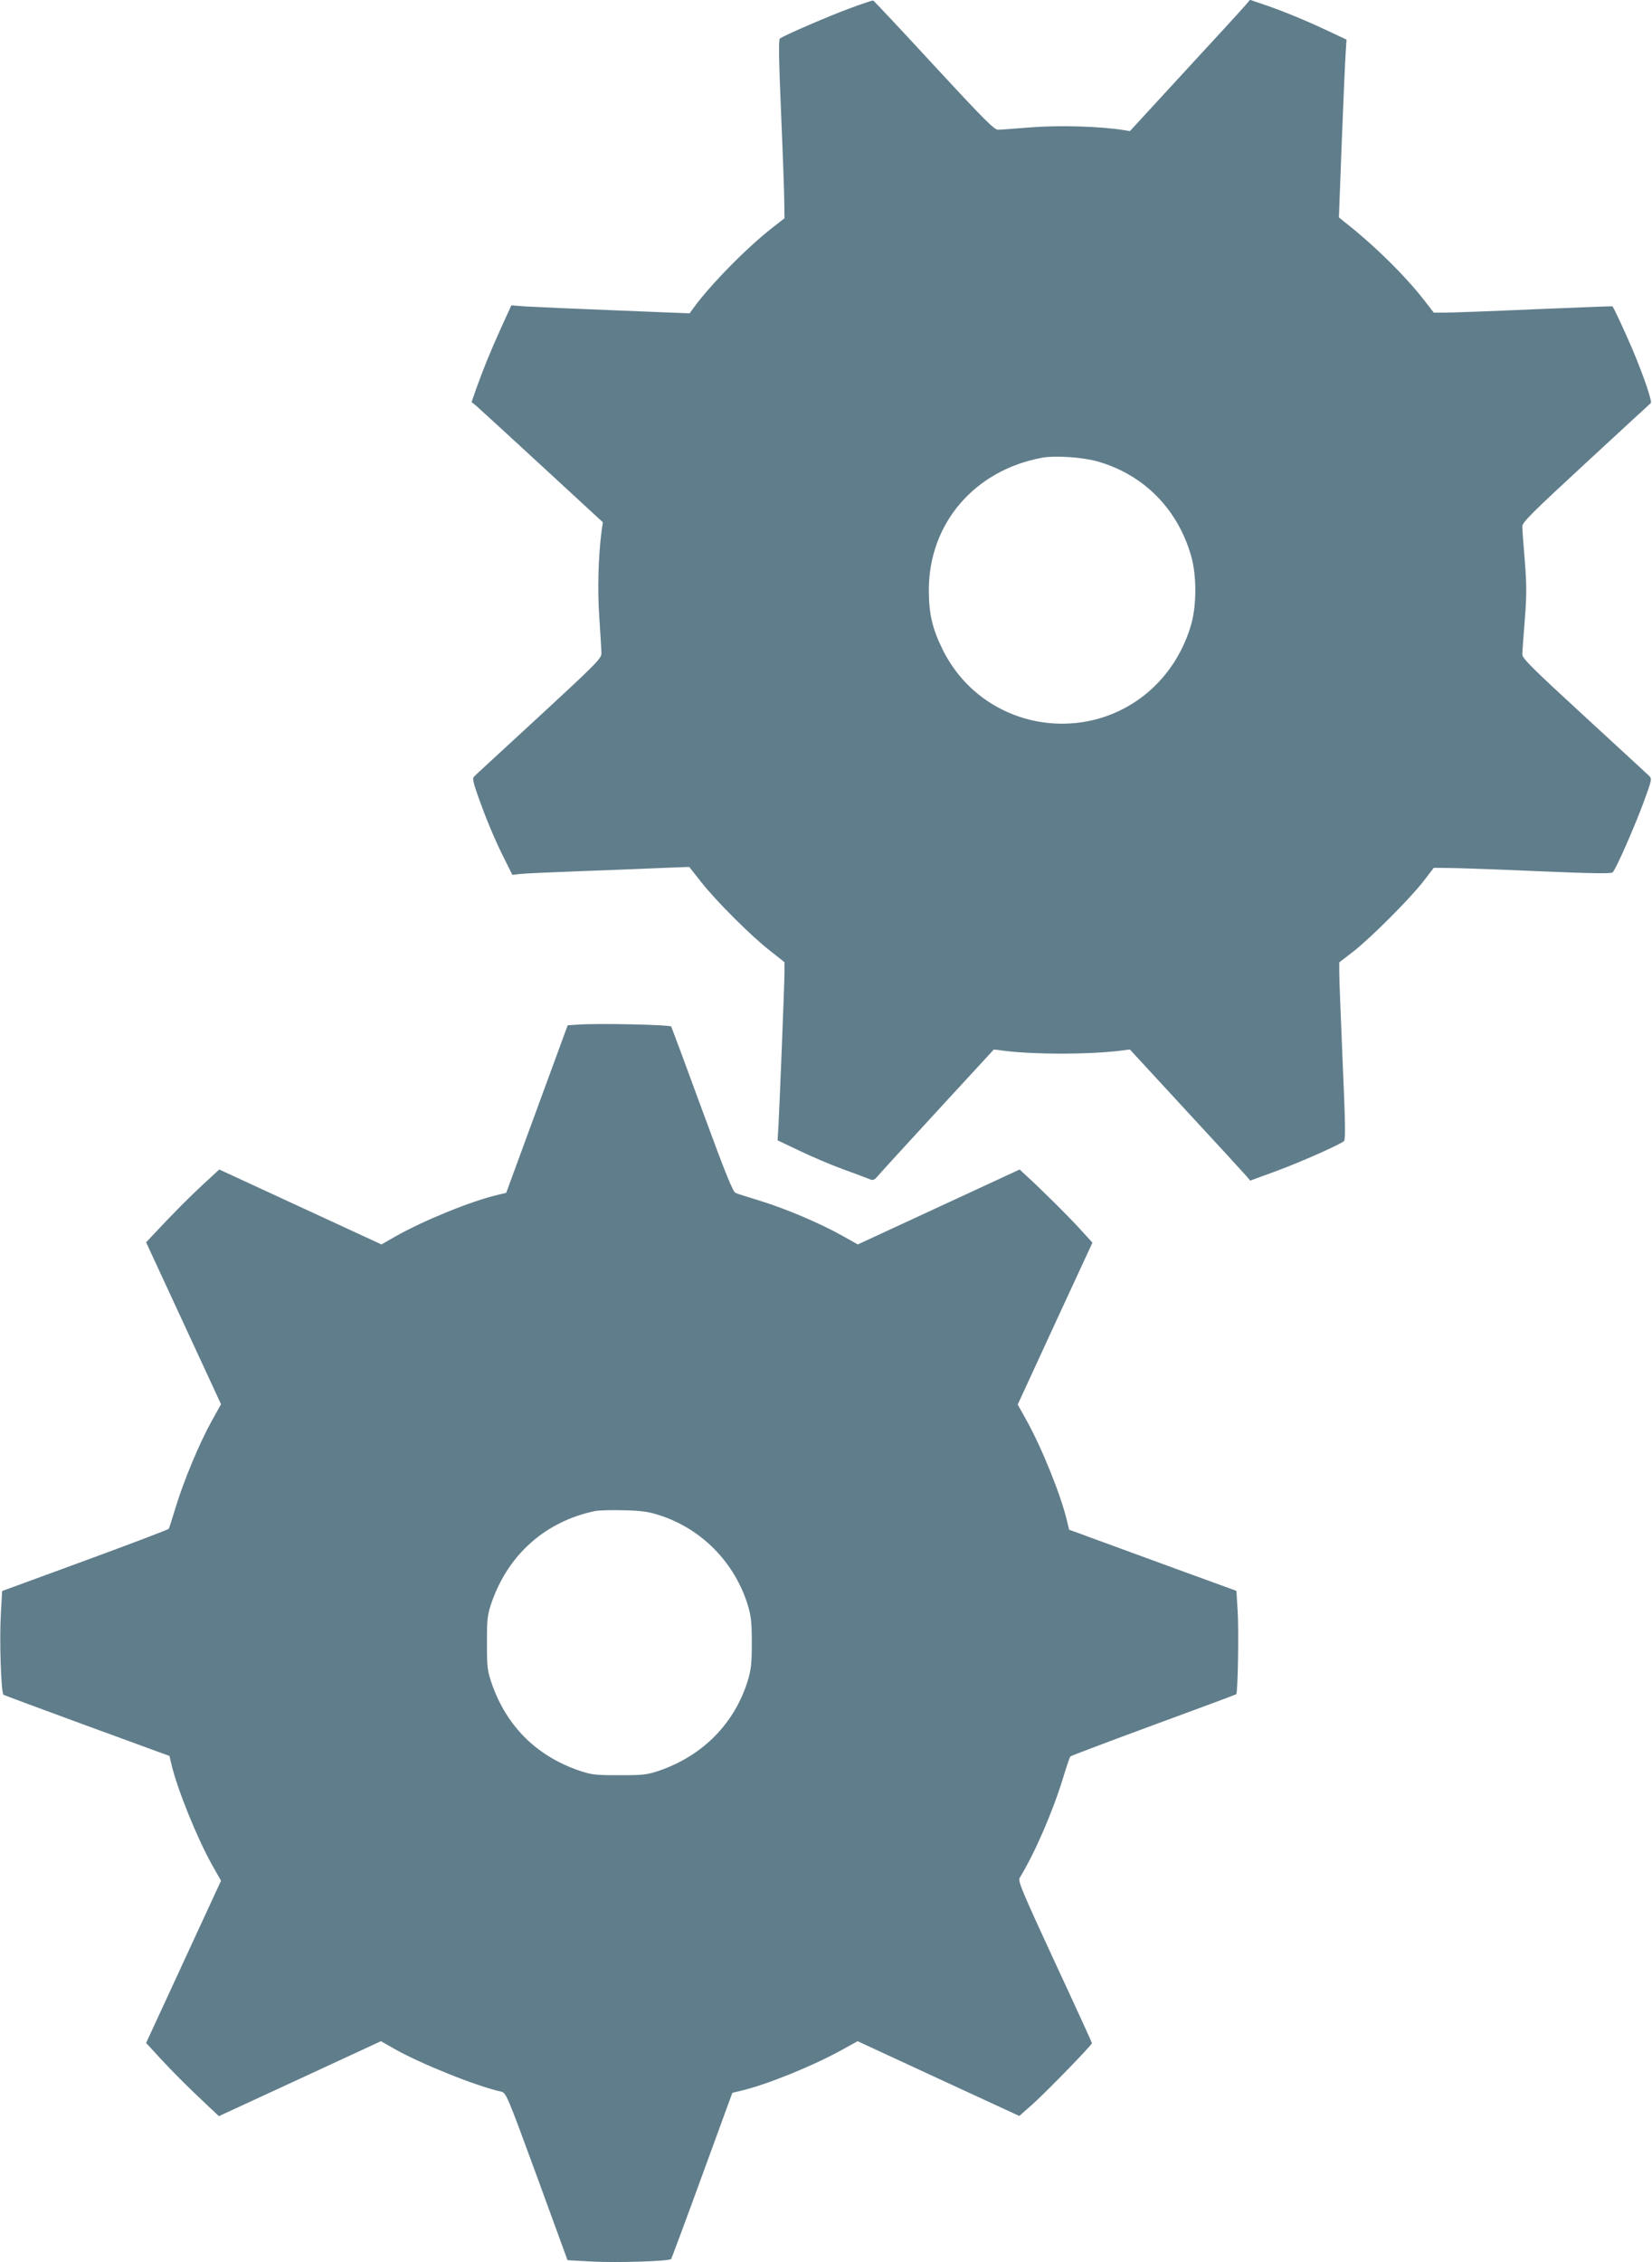
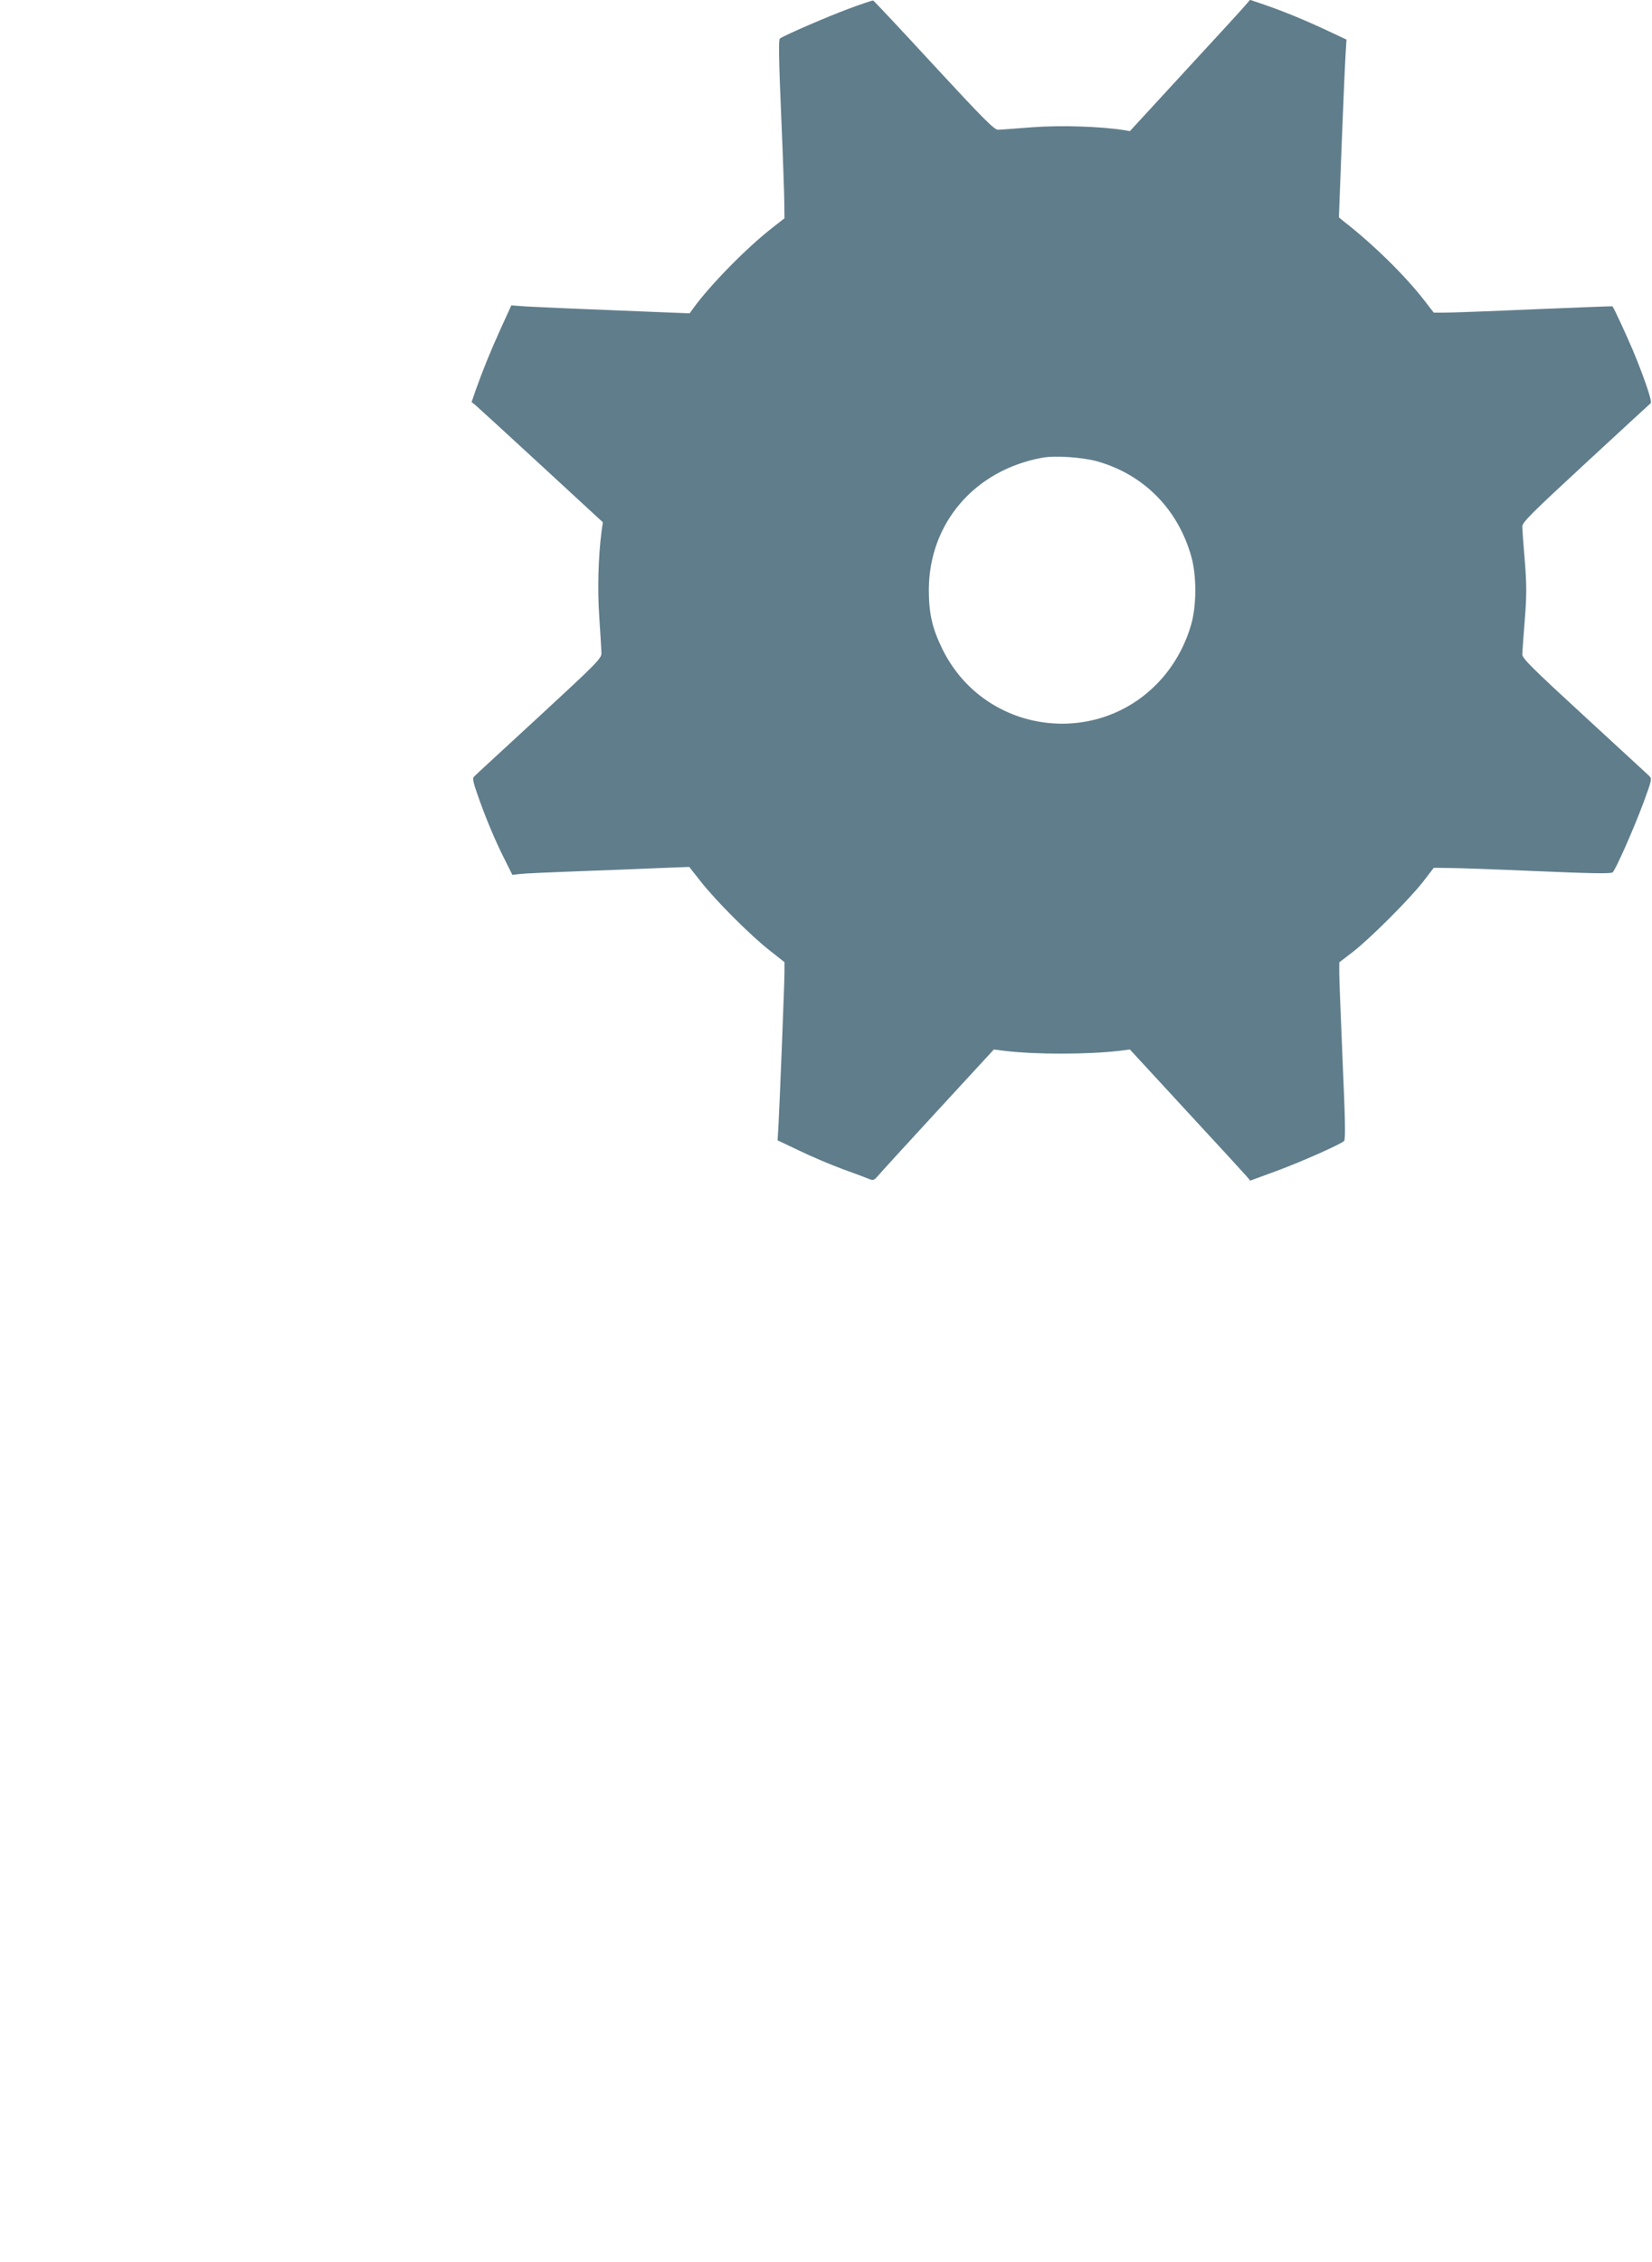
<svg xmlns="http://www.w3.org/2000/svg" version="1.0" width="935pt" height="1280pt" viewBox="0 0 935 1280" preserveAspectRatio="xMidYMid meet">
  <g transform="translate(0,1280) scale(0.1,-0.1)" fill="#607d8b" stroke="none">
    <path d="M4805 12751 c-114 -42 -360 -148 -391 -169 -8 -5 -6 -122 7 -427 10 -231 18 -458 18 -505 l1 -85 -74 -58 c-143 -112 -348 -321 -442 -451 l-21 -29 -419 17 c-230 9 -458 19 -505 22 l-85 6 -58 -127 c-63 -139 -103 -239 -142 -348 l-25 -72 25 -20 c13 -11 180 -164 371 -340 l347 -320 -7 -49 c-19 -146 -24 -330 -13 -491 6 -93 12 -184 12 -201 1 -29 -30 -60 -354 -359 -195 -180 -361 -332 -367 -339 -10 -9 -5 -32 21 -106 46 -131 98 -255 151 -360 l45 -90 43 5 c23 3 177 10 342 16 165 6 371 14 458 18 l158 6 67 -85 c86 -109 284 -307 390 -389 l82 -65 0 -57 c0 -64 -27 -738 -34 -867 l-5 -84 122 -58 c68 -33 179 -80 247 -105 69 -25 136 -50 150 -56 21 -9 28 -7 50 19 14 17 167 184 340 372 l315 342 55 -7 c177 -22 474 -22 660 0 l55 7 320 -347 c176 -190 329 -357 341 -371 l20 -24 147 54 c146 54 361 150 384 170 9 8 7 115 -8 451 -10 242 -19 467 -19 500 l0 60 78 60 c99 77 320 298 397 397 l60 78 85 -1 c47 0 272 -8 500 -18 300 -13 418 -15 427 -7 18 16 118 243 175 395 47 129 49 135 31 152 -10 9 -175 162 -368 339 -297 273 -350 326 -349 348 0 15 7 103 14 195 11 139 11 197 0 335 -8 92 -14 179 -14 193 -1 23 56 79 359 359 198 183 363 335 368 339 9 9 -36 143 -102 301 -42 98 -105 235 -115 247 -1 1 -202 -7 -446 -17 -245 -11 -472 -19 -505 -19 l-60 0 -55 71 c-107 138 -288 316 -454 445 l-28 23 16 422 c9 233 19 459 22 504 l5 80 -98 46 c-129 61 -258 114 -363 150 l-85 29 -30 -35 c-16 -19 -169 -186 -340 -371 l-310 -337 -35 6 c-133 21 -358 28 -517 16 -93 -7 -180 -14 -194 -14 -21 -1 -82 60 -363 364 -185 201 -340 366 -344 367 -4 1 -65 -19 -137 -46z m1404 -2561 c263 -74 457 -269 533 -537 31 -108 31 -276 0 -386 -29 -102 -79 -199 -144 -280 -346 -429 -1018 -356 -1263 138 -59 120 -78 203 -78 340 2 376 260 675 641 745 72 14 228 3 311 -20z" />
-     <path d="M3274 7003 l-61 -4 -174 -474 -174 -474 -50 -12 c-149 -35 -416 -144 -574 -233 l-82 -47 -459 212 -459 212 -88 -81 c-80 -74 -165 -159 -282 -284 l-44 -47 212 -458 212 -458 -55 -99 c-68 -123 -156 -334 -202 -485 -19 -62 -36 -117 -39 -121 -2 -4 -215 -85 -474 -180 l-469 -172 -7 -127 c-9 -148 1 -452 15 -460 5 -3 218 -82 474 -176 l465 -170 12 -50 c33 -140 145 -416 230 -568 l50 -88 -212 -459 -212 -459 81 -88 c74 -80 159 -165 284 -282 l47 -44 459 212 458 212 74 -42 c144 -83 470 -214 605 -243 30 -7 33 -14 204 -480 l173 -474 127 -7 c148 -9 452 1 460 14 3 6 83 219 176 475 l170 465 50 12 c148 35 408 141 574 233 l85 47 458 -212 457 -211 77 68 c83 75 334 333 334 344 0 4 -95 212 -211 461 -182 394 -209 457 -198 474 85 138 187 374 244 560 20 66 39 123 43 127 4 4 216 84 471 178 256 94 466 172 468 174 9 9 15 361 8 468 l-7 117 -126 46 c-70 25 -283 103 -474 173 l-347 127 -12 50 c-35 148 -144 417 -232 574 l-47 84 211 458 212 458 -71 78 c-65 71 -194 200 -299 297 l-42 39 -458 -212 -458 -212 -91 51 c-125 70 -317 151 -459 195 -66 20 -129 40 -141 45 -16 6 -56 105 -190 470 -93 254 -172 466 -175 472 -7 10 -410 19 -525 11z m458 -2776 c238 -76 425 -266 500 -507 19 -63 23 -97 23 -215 0 -118 -4 -152 -23 -215 -75 -241 -252 -421 -497 -507 -74 -25 -92 -27 -230 -27 -138 0 -156 2 -230 27 -241 84 -408 251 -492 492 -25 74 -27 92 -27 230 0 138 2 156 27 230 95 271 304 456 582 515 22 5 96 7 165 5 98 -2 142 -8 202 -28z" />
  </g>
</svg>